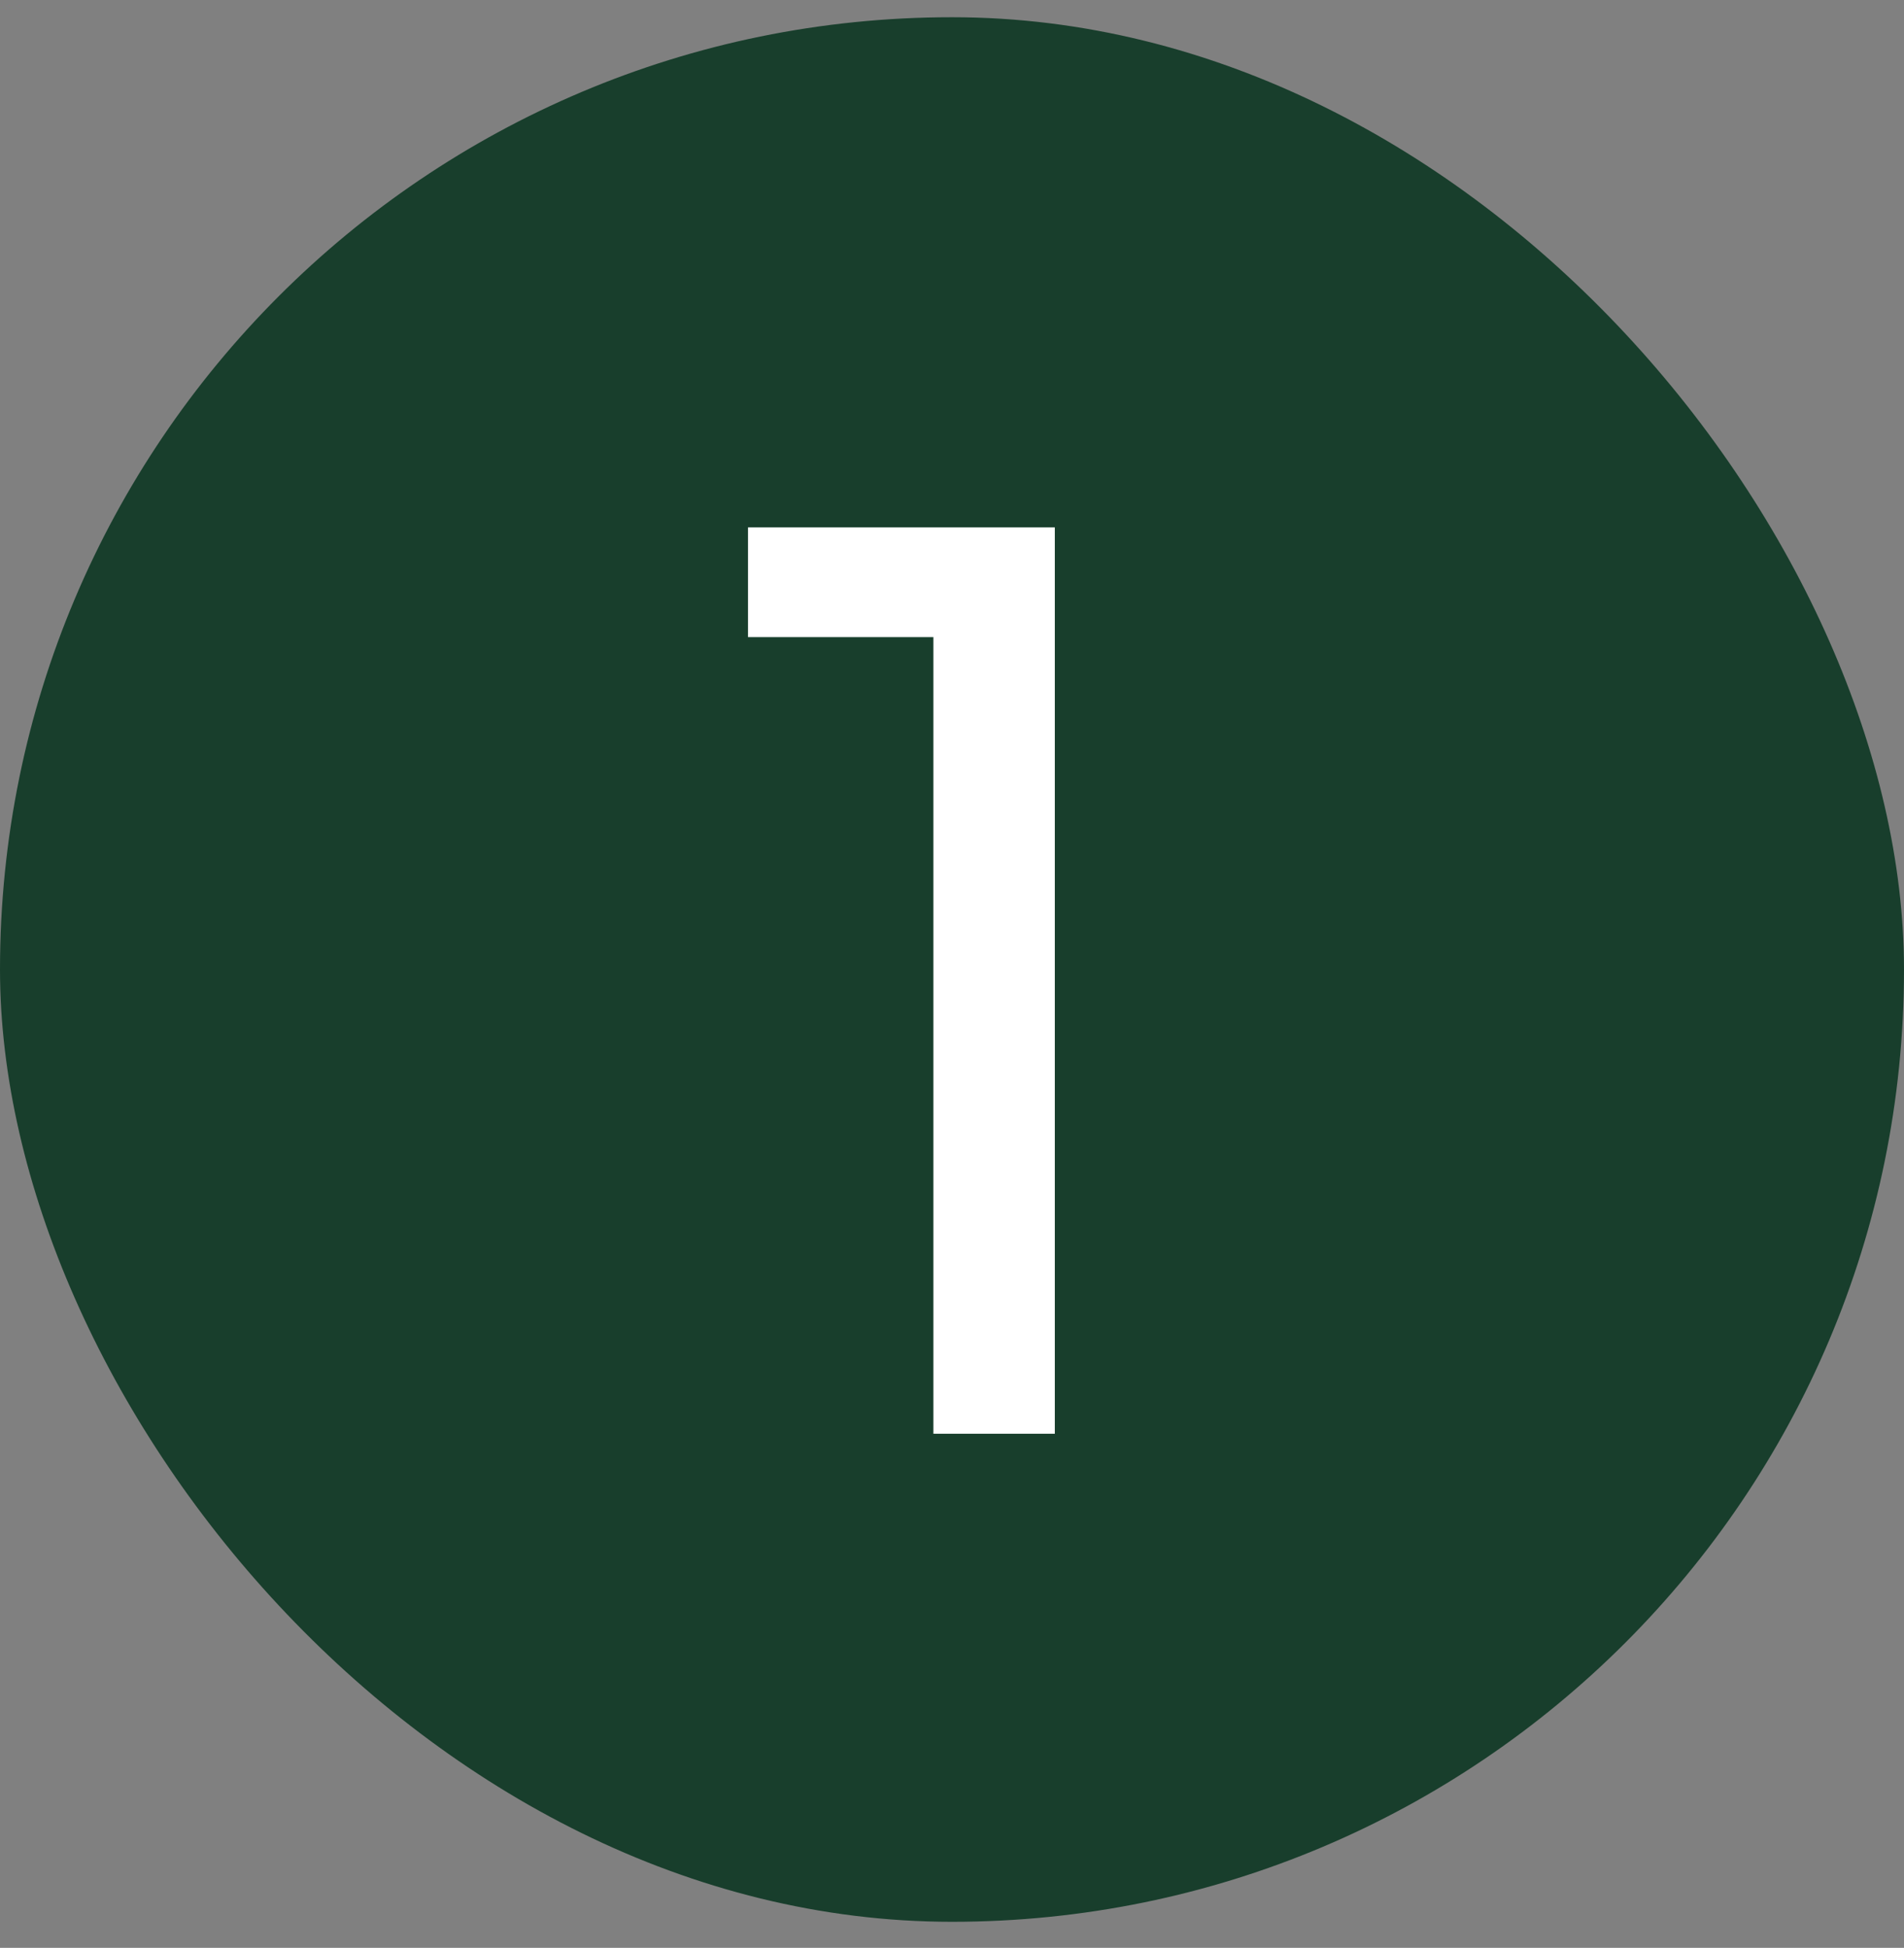
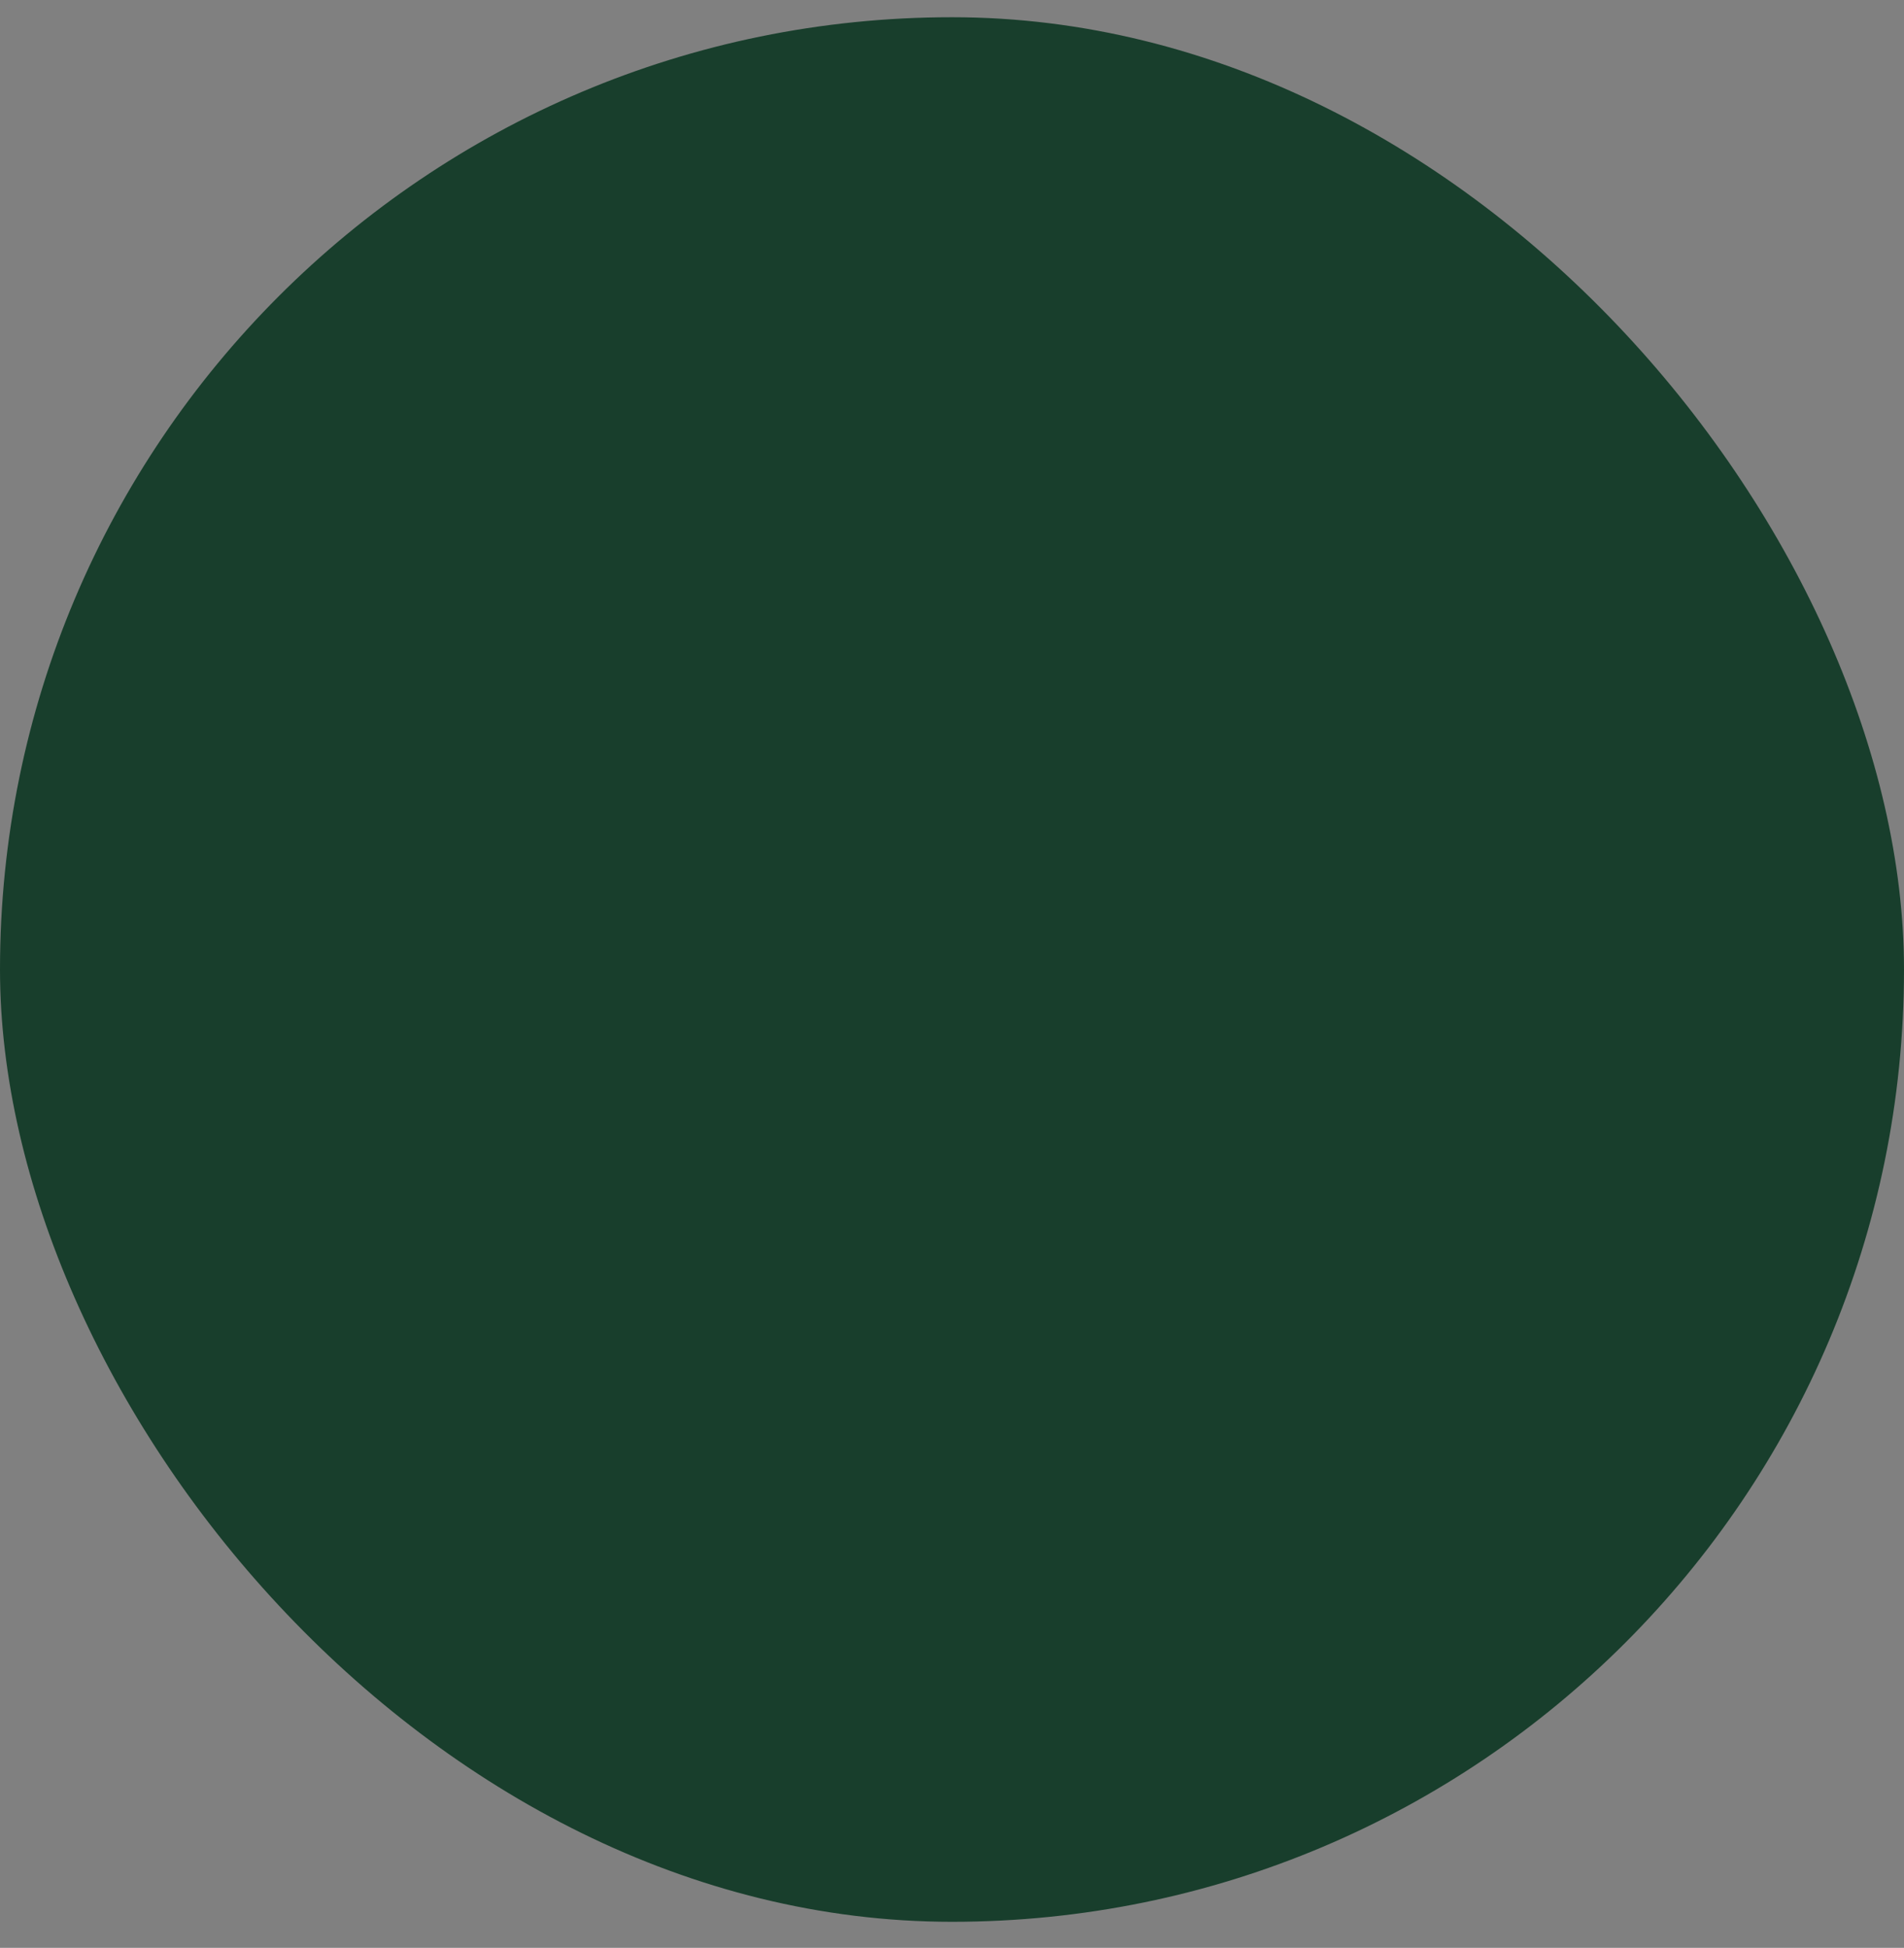
<svg xmlns="http://www.w3.org/2000/svg" width="44" height="45" viewBox="0 0 44 45" fill="none">
  <rect x="0" y="0" width="44" height="45" fill="#808080" stroke="none" />
  <rect y="0.398" width="44" height="44" rx="22" fill="#183E2C" />
-   <path d="M21.57 33.123V12.184H24.376V33.123H21.57ZM17.286 14.719V12.184H24.074V14.719H17.286Z" fill="white" />
</svg>